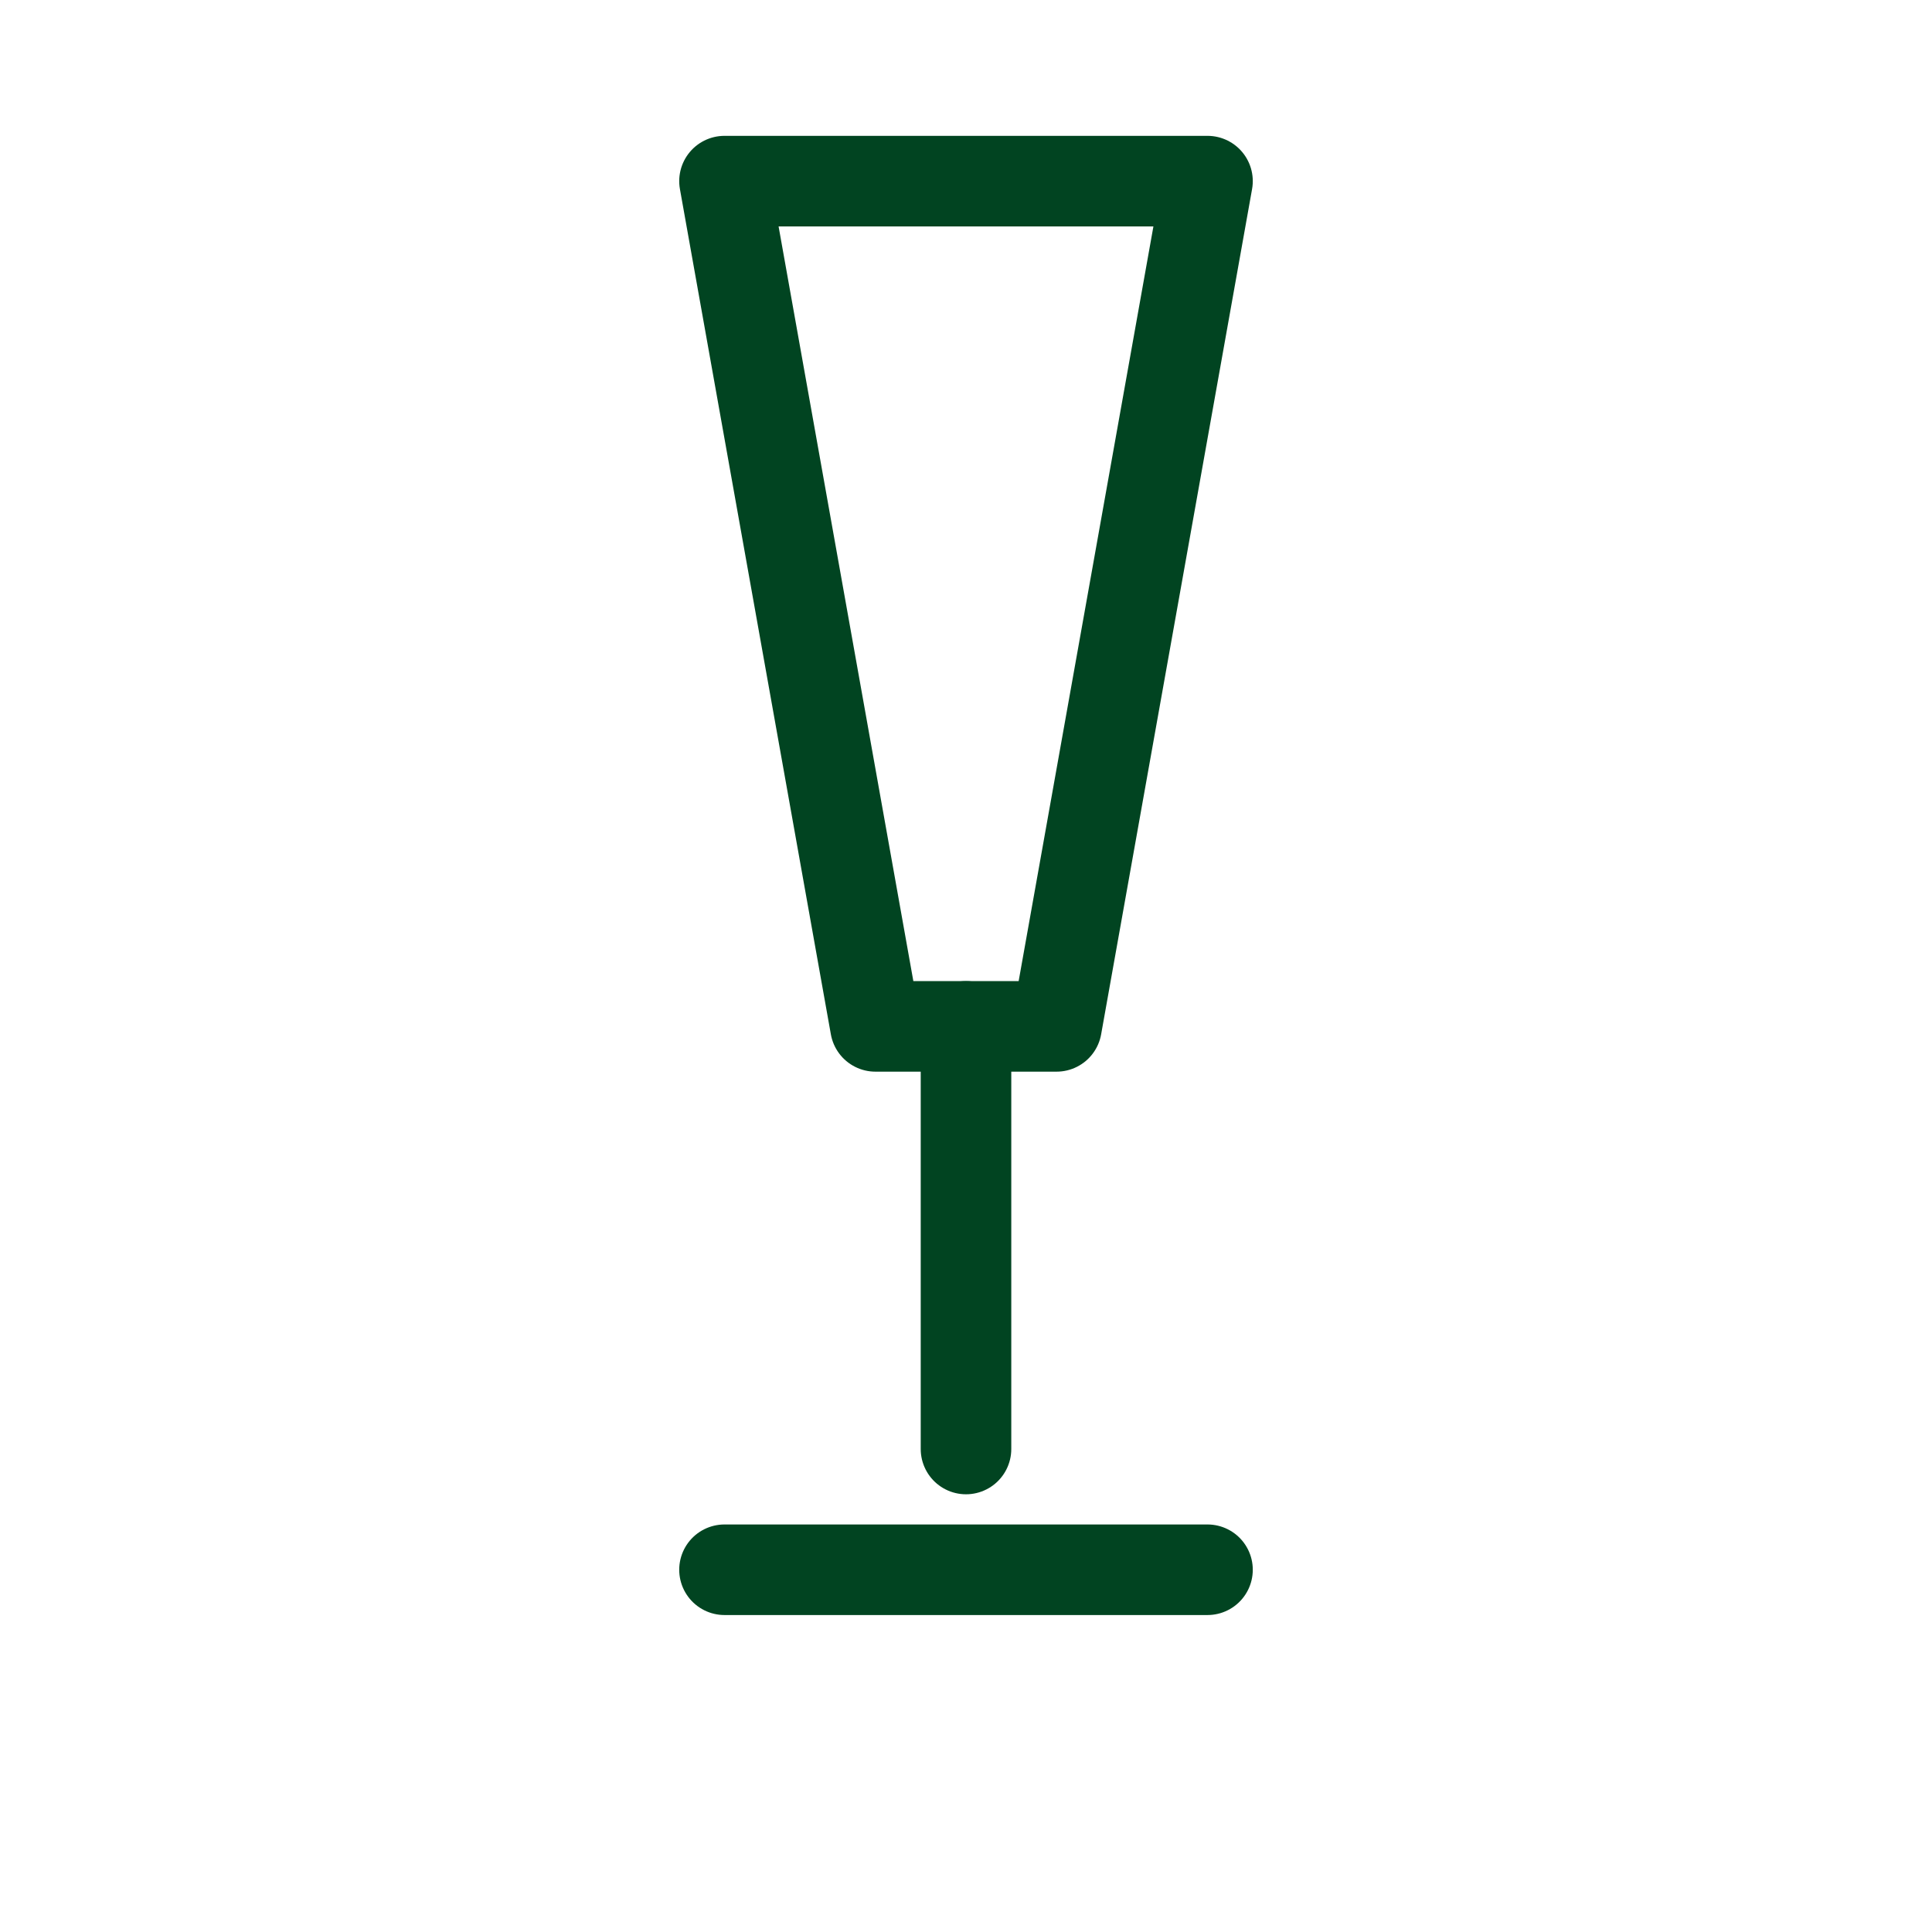
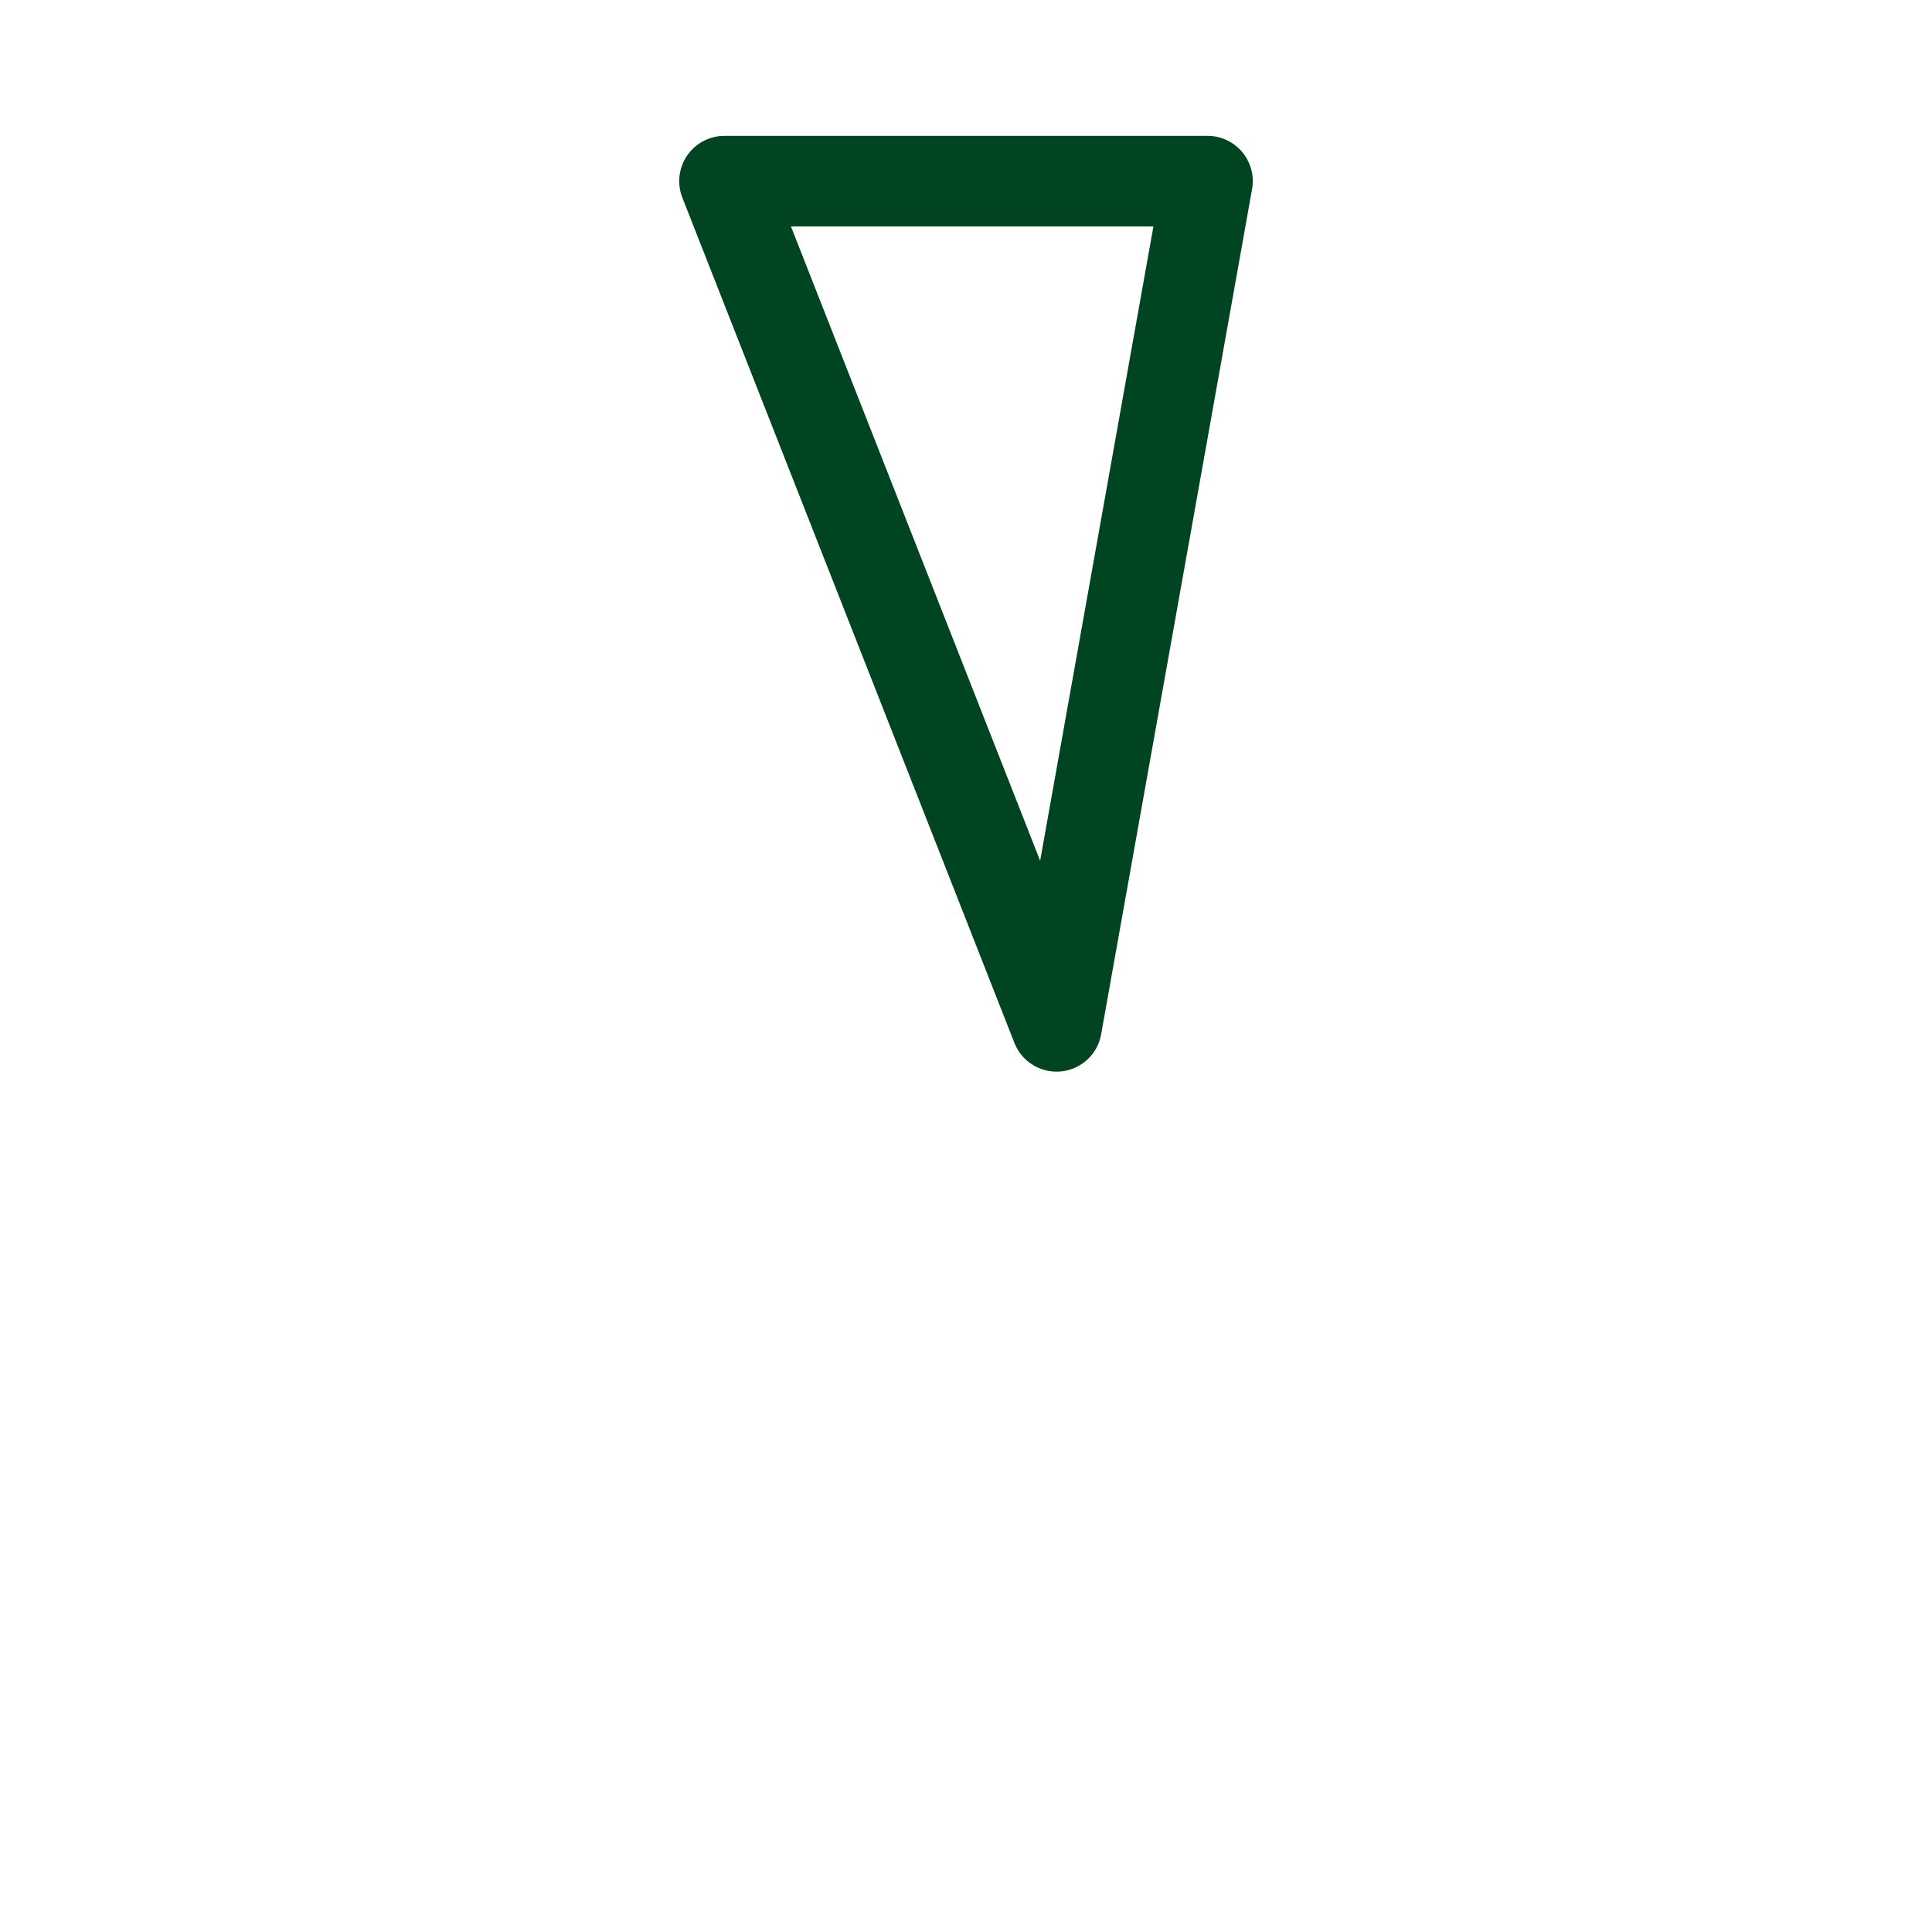
<svg xmlns="http://www.w3.org/2000/svg" viewBox="0 0 64 64" fill="none" stroke="#014421" stroke-width="3" stroke-linecap="round" stroke-linejoin="round">
-   <path d="M24 6h16l-5 28h-6z" />
-   <path d="M32 34v14" />
-   <path d="M24 52h16" />
+   <path d="M24 6h16l-5 28z" />
</svg>